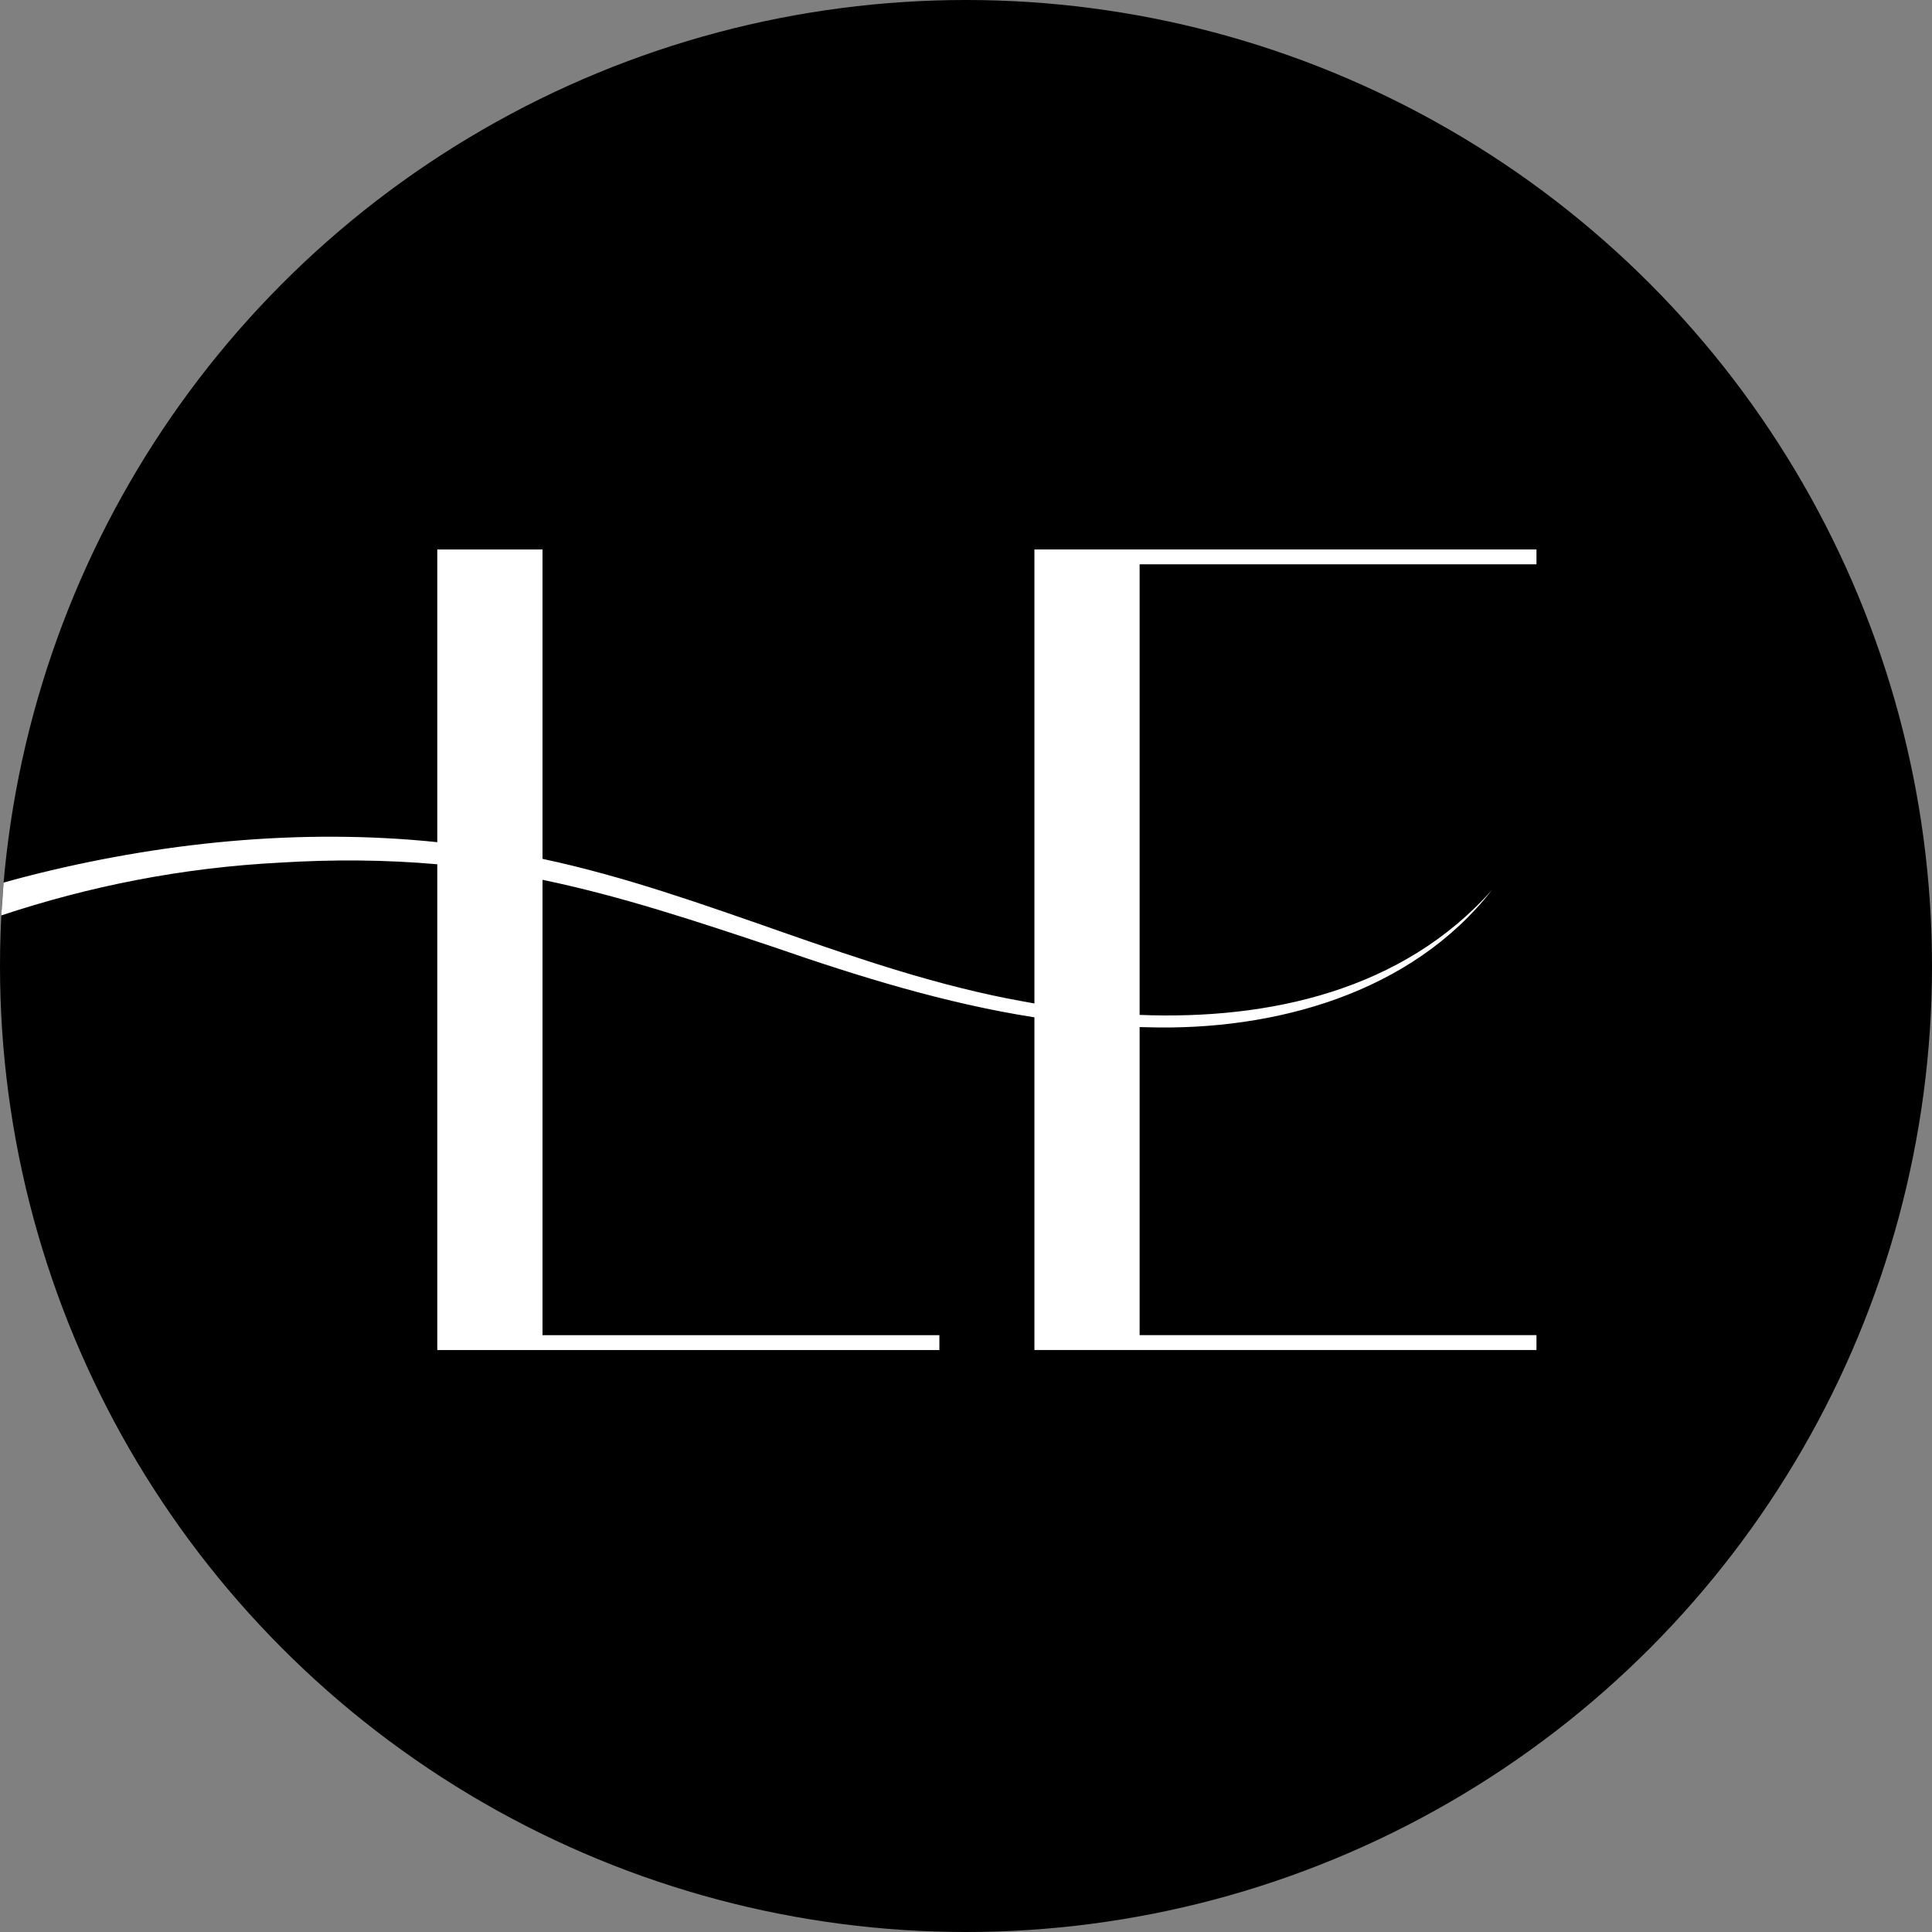
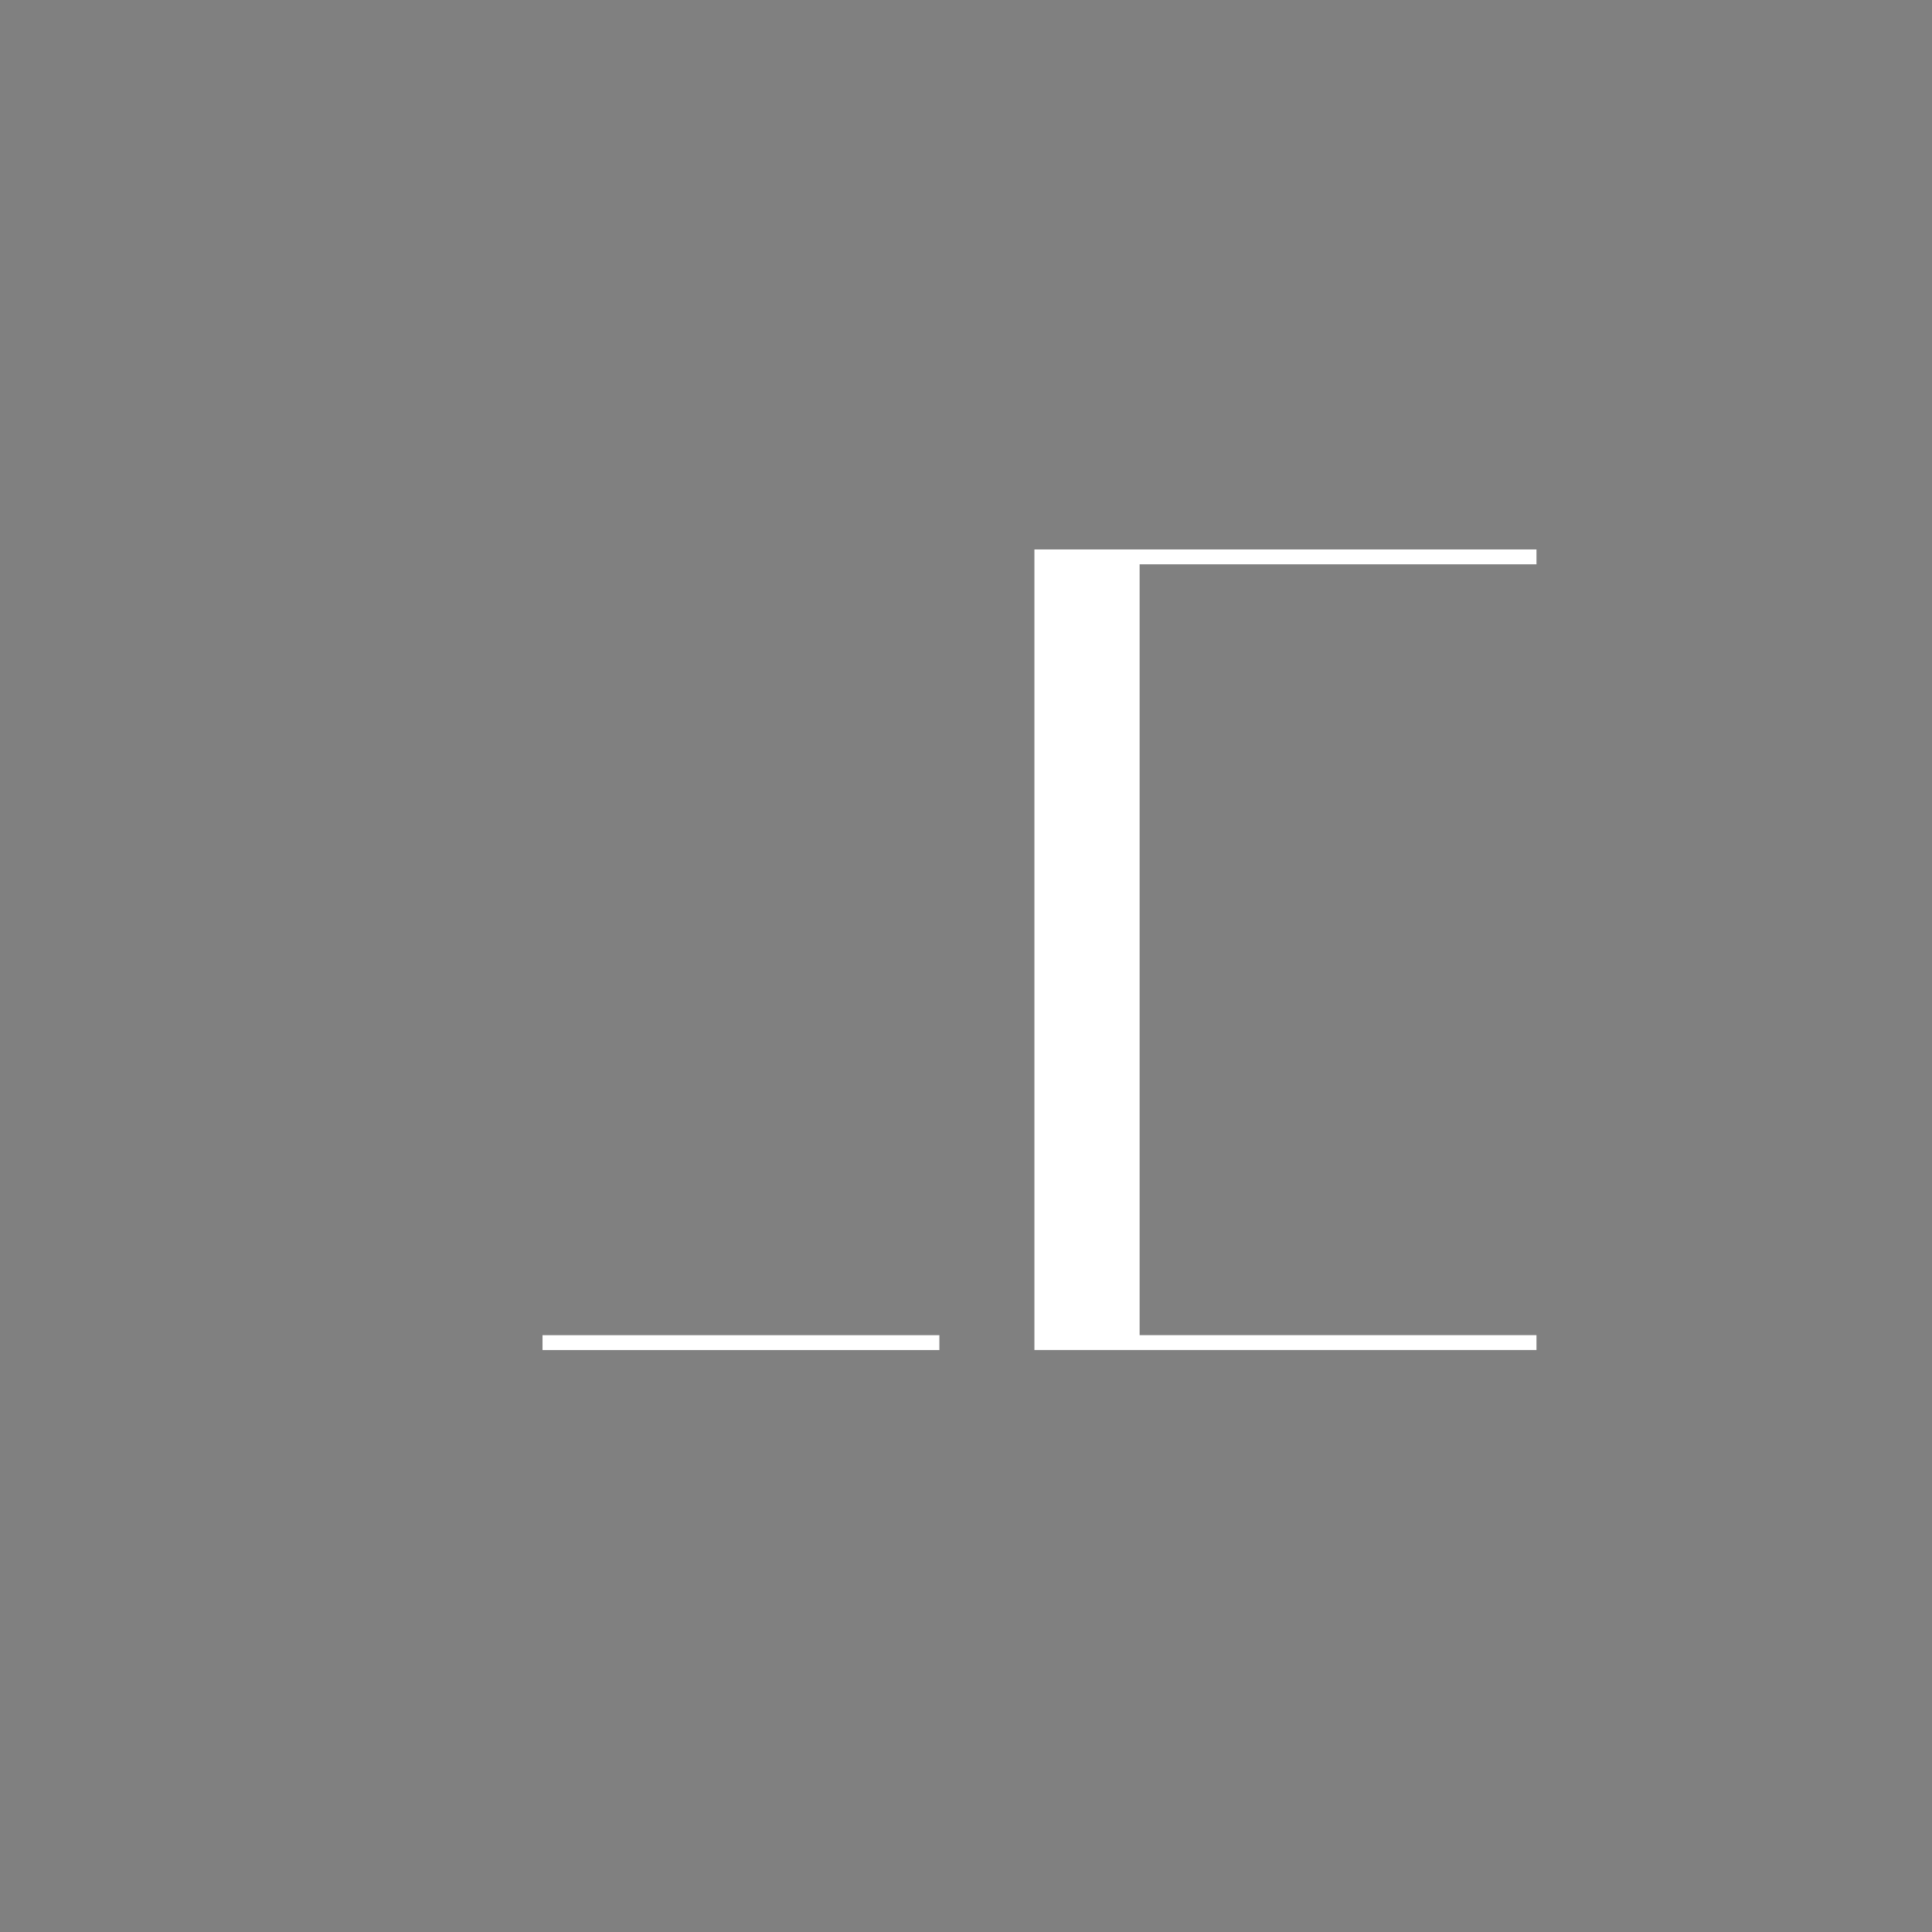
<svg xmlns="http://www.w3.org/2000/svg" id="Calque_2" data-name="Calque 2" viewBox="0 0 508 508">
  <rect x="0" y="0" width="508" height="508" fill="#808080" stroke="none" />
  <defs>
    <style>
      .cls-1 {
        fill: #000;
      }

      .cls-1, .cls-2 {
        stroke-width: 0px;
      }

      .cls-2 {
        fill: #fff;
      }
    </style>
  </defs>
  <g id="bw">
    <g>
-       <circle class="cls-1" cx="254" cy="254" r="254" />
-       <path class="cls-2" d="M142.65,144.48v206.59h104.35v3.91H114.98v-210.5h27.67Z" />
+       <path class="cls-2" d="M142.65,144.48v206.59h104.35v3.91H114.98h27.67Z" />
      <path class="cls-2" d="M299.65,148.38h104.35v-3.91h-132.01v210.5h132.01v-3.91h-104.35v-202.68Z" />
-       <path class="cls-2" d="M.34,240.7c23.03-7.63,47.23-12.54,73.44-13.89,13.7-.84,27.51-.77,41.2.44,8.27.72,16.49,1.86,24.63,3.47,1.01.2,2.03.4,3.04.62,20.62,4.27,40.76,10.99,60.9,17.72,22.27,7.72,45.09,14.79,68.44,18.44,9.14,1.44,18.36,2.35,27.66,2.56.7.03,1.41.04,2.11.05,33.32.96,69.34-8.9,90.55-36.12-23.39,26.36-58.42,34.23-92.66,32.87-9.37-.37-18.67-1.44-27.66-3.01-1.04-.18-2.08-.37-3.11-.56-43.45-7.81-83.03-28.28-126.23-37.46-.65-.15-1.3-.29-1.95-.42-8.52-1.77-17.1-3.08-25.72-3.97-36.21-3.74-73.09.04-108.3,9.08-1.92.5-3.84,1.02-5.74,1.56l-.6,8.62Z" />
    </g>
  </g>
</svg>